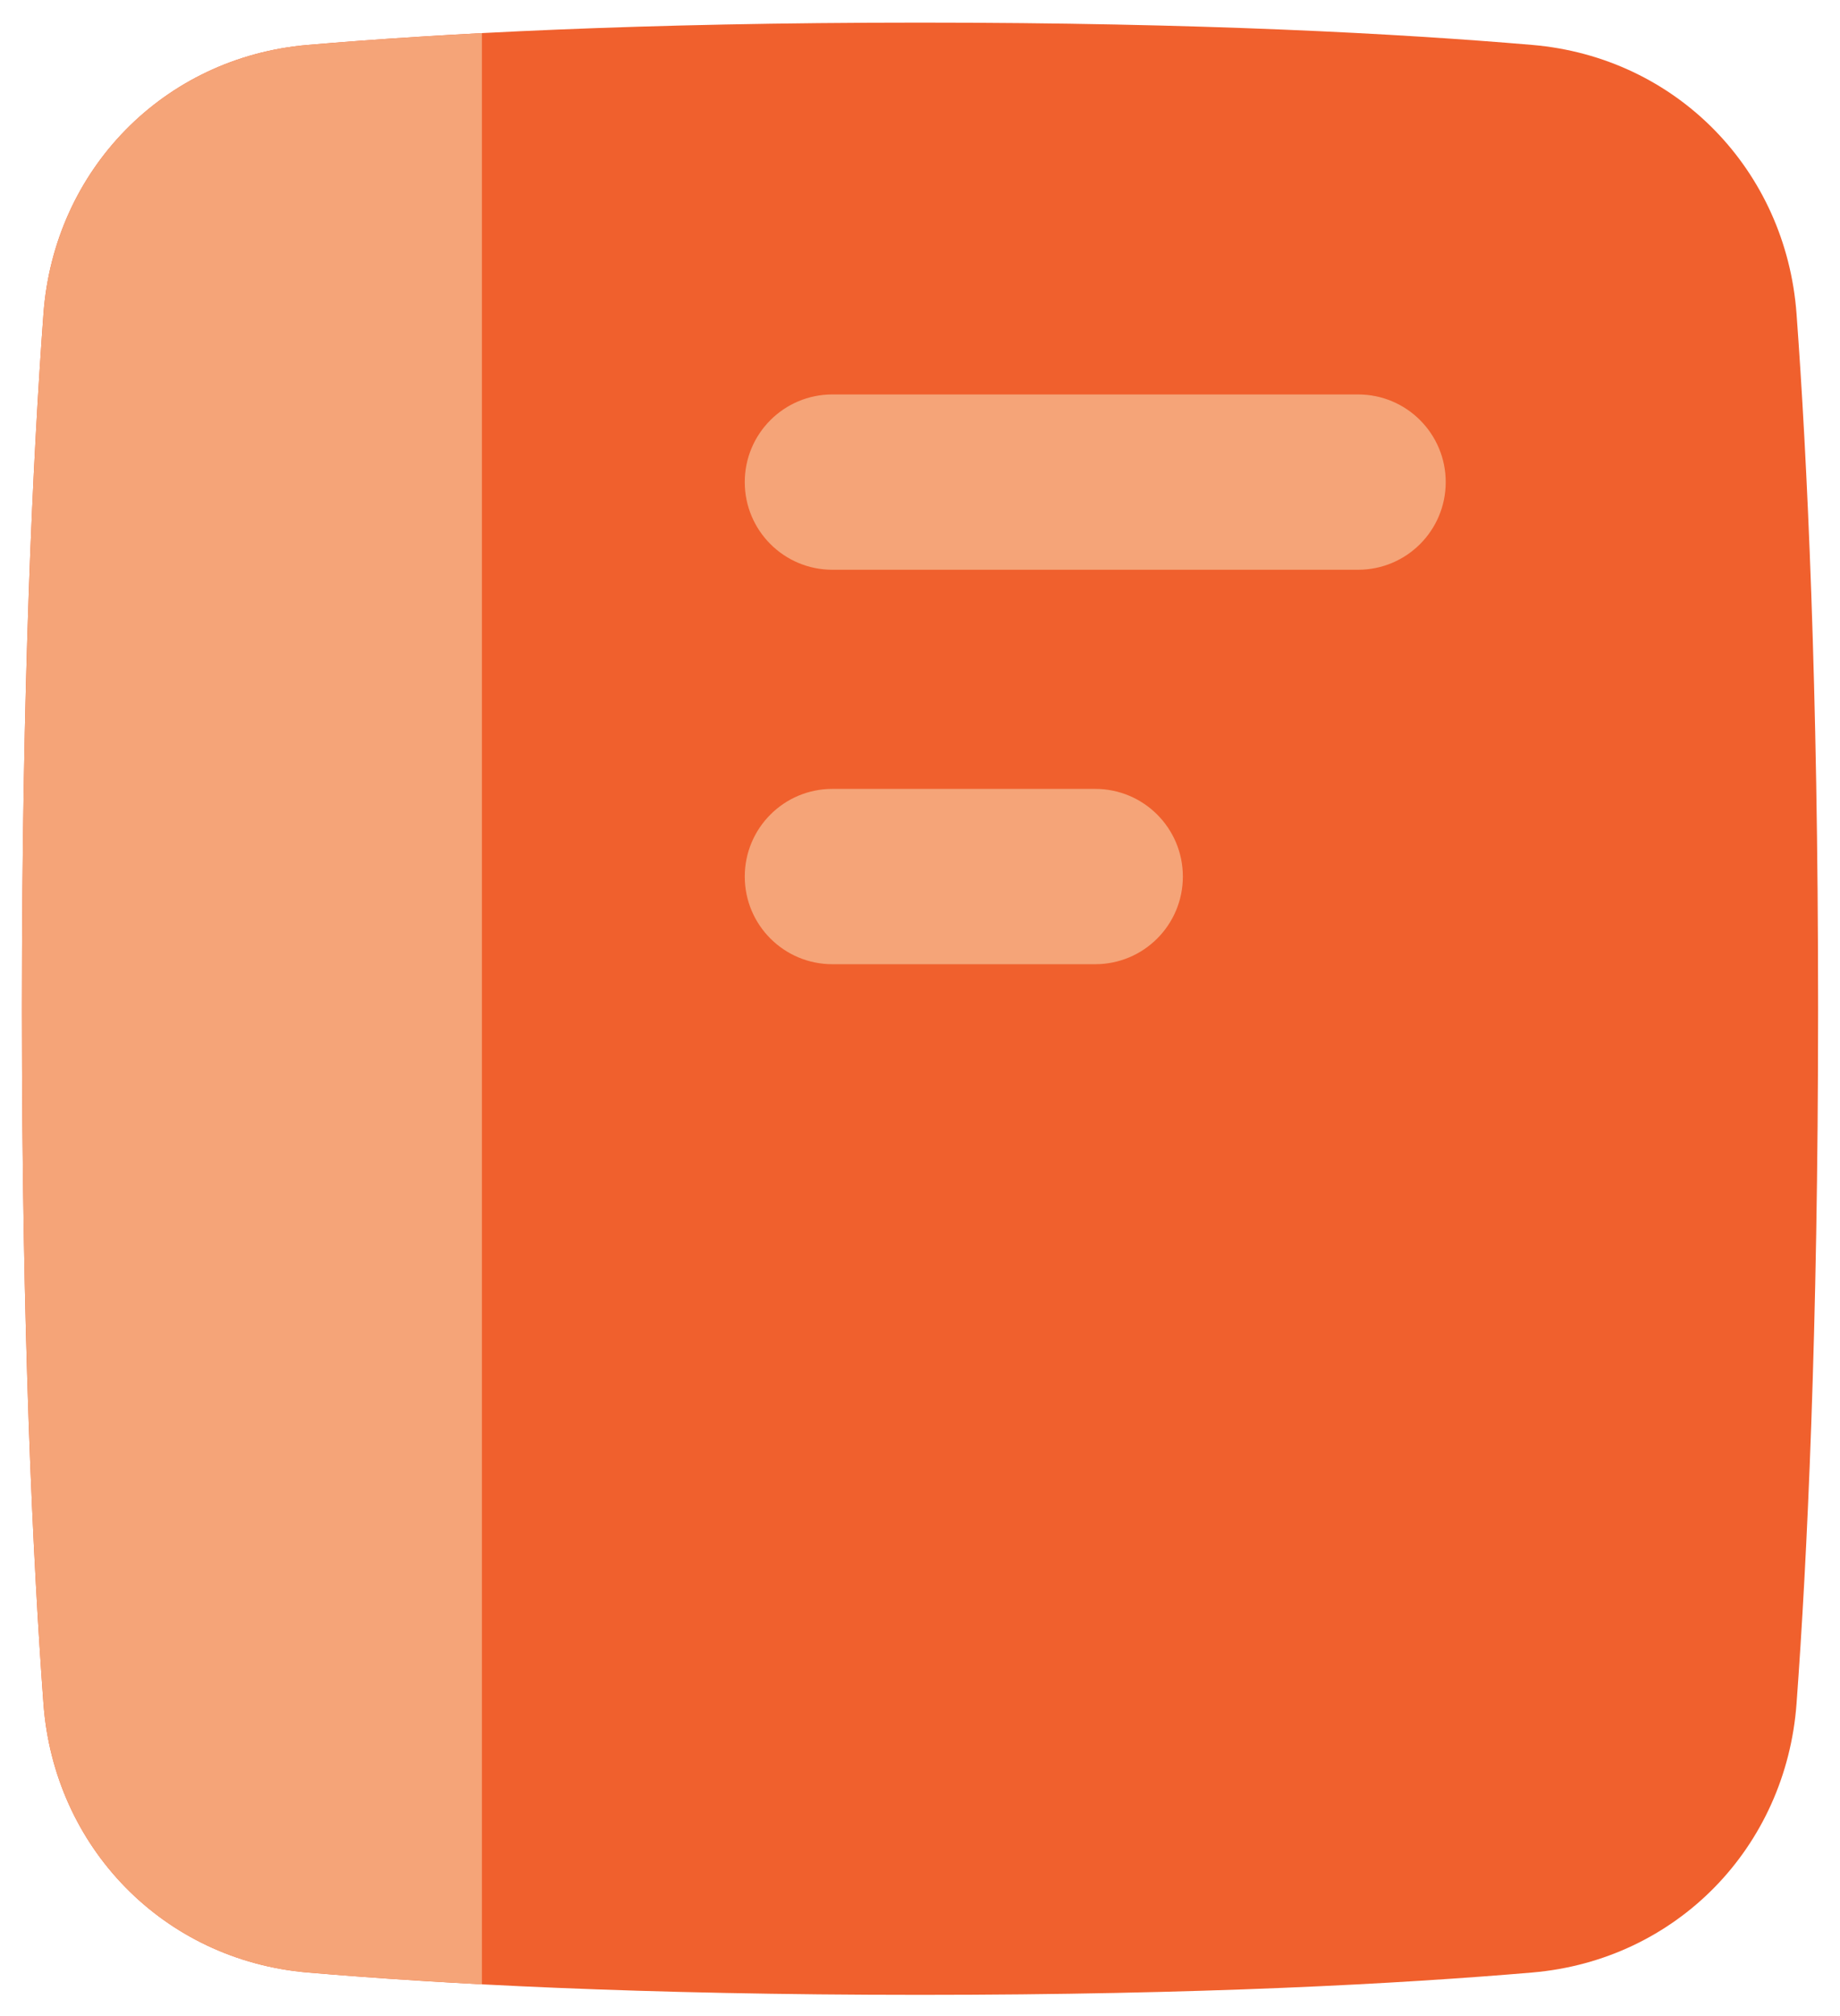
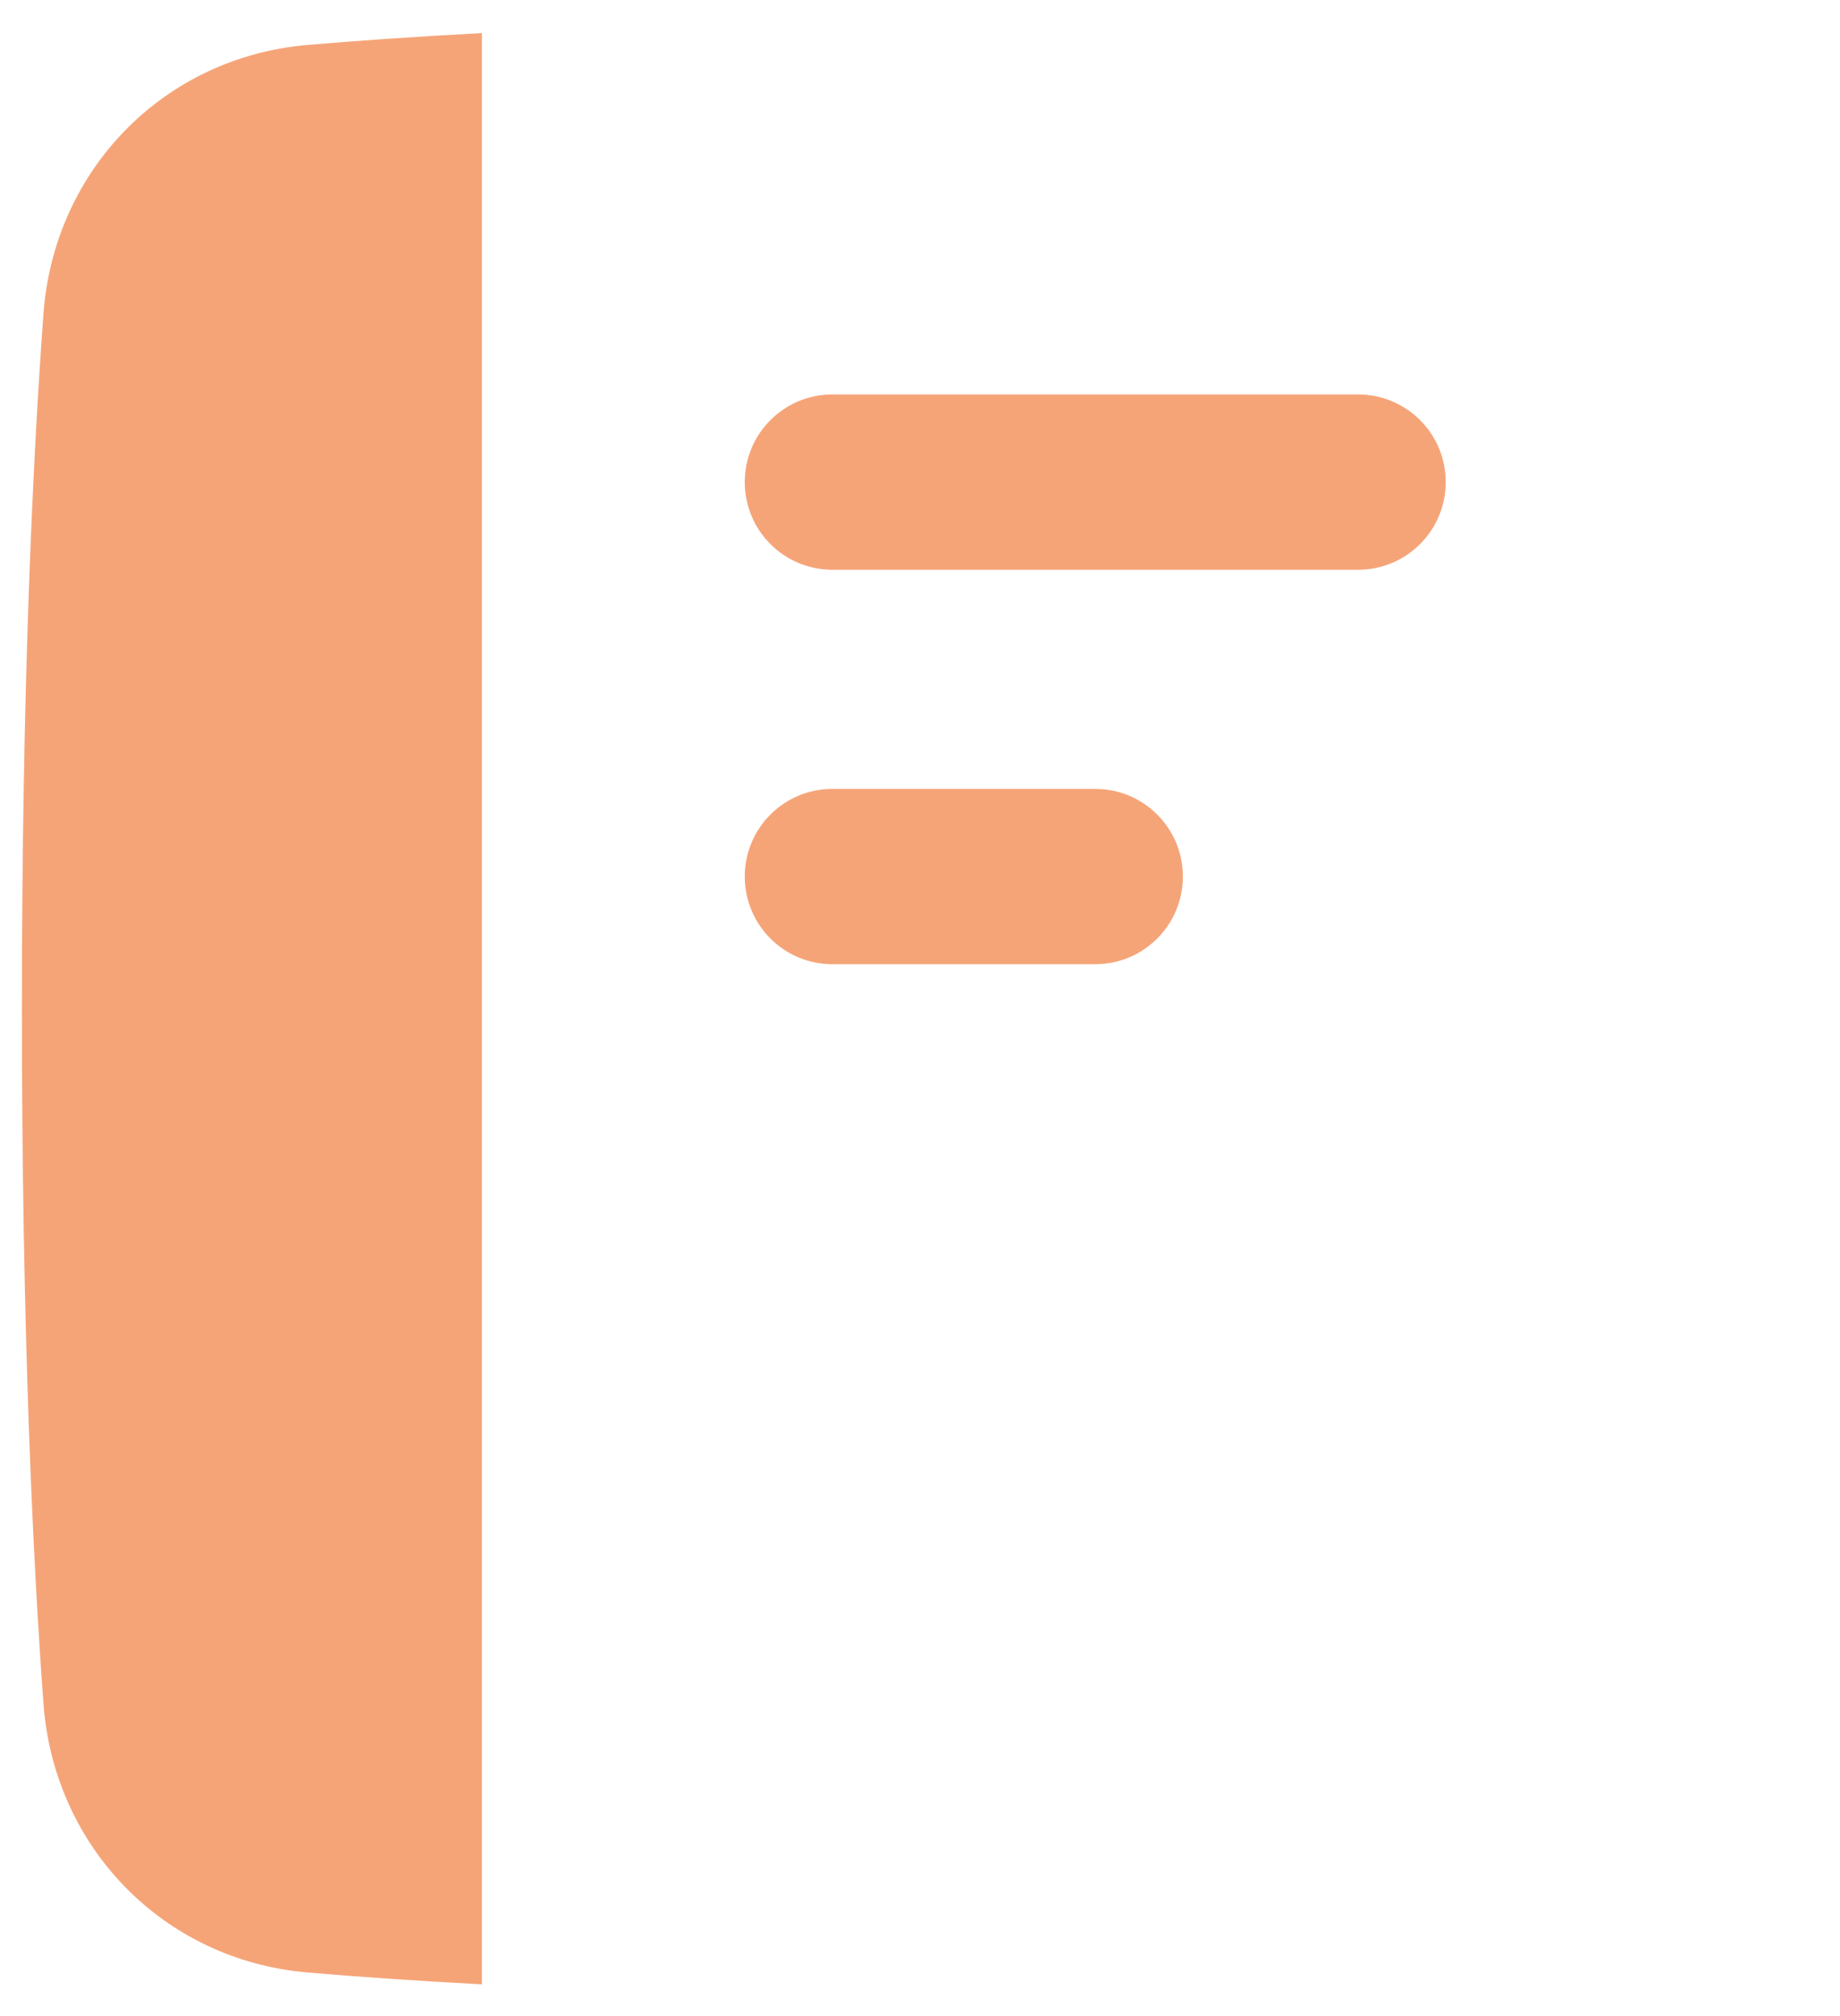
<svg xmlns="http://www.w3.org/2000/svg" width="42" height="46" viewBox="0 0 42 46" fill="none">
-   <path d="M21 0.516C14.591 0.516 10.009 0.77 7.024 1.025C3.727 1.307 1.233 3.884 0.992 7.161C0.752 10.428 0.5 15.616 0.5 23.016C0.5 30.415 0.752 35.603 0.992 38.871C1.233 42.147 3.727 44.724 7.024 45.006C10.009 45.261 14.591 45.516 21 45.516C27.409 45.516 31.991 45.261 34.976 45.006C38.273 44.724 40.767 42.147 41.008 38.871C41.248 35.603 41.5 30.415 41.5 23.016C41.5 15.616 41.248 10.428 41.008 7.161C40.767 3.884 38.273 1.307 34.976 1.025C31.991 0.77 27.409 0.516 21 0.516Z" fill="#f0602d" />
  <path fill-rule="evenodd" clip-rule="evenodd" d="M19 9C17.895 9 17 9.895 17 11C17 12.105 17.895 13 19 13H31C32.105 13 33 12.105 33 11C33 9.895 32.105 9 31 9H19ZM17 20C17 18.895 17.895 18 19 18H25C26.105 18 27 18.895 27 20C27 21.105 26.105 22 25 22H19C17.895 22 17 21.105 17 20Z" fill="#f5a478" />
  <path d="M11 0.755V45.276C9.449 45.194 8.127 45.1 7.024 45.006C3.727 44.724 1.233 42.147 0.992 38.871C0.752 35.603 0.5 30.415 0.5 23.016C0.5 15.616 0.752 10.428 0.992 7.16C1.233 3.884 3.727 1.307 7.024 1.025C8.127 0.931 9.449 0.837 11 0.755Z" fill="#f5a478" />
</svg>